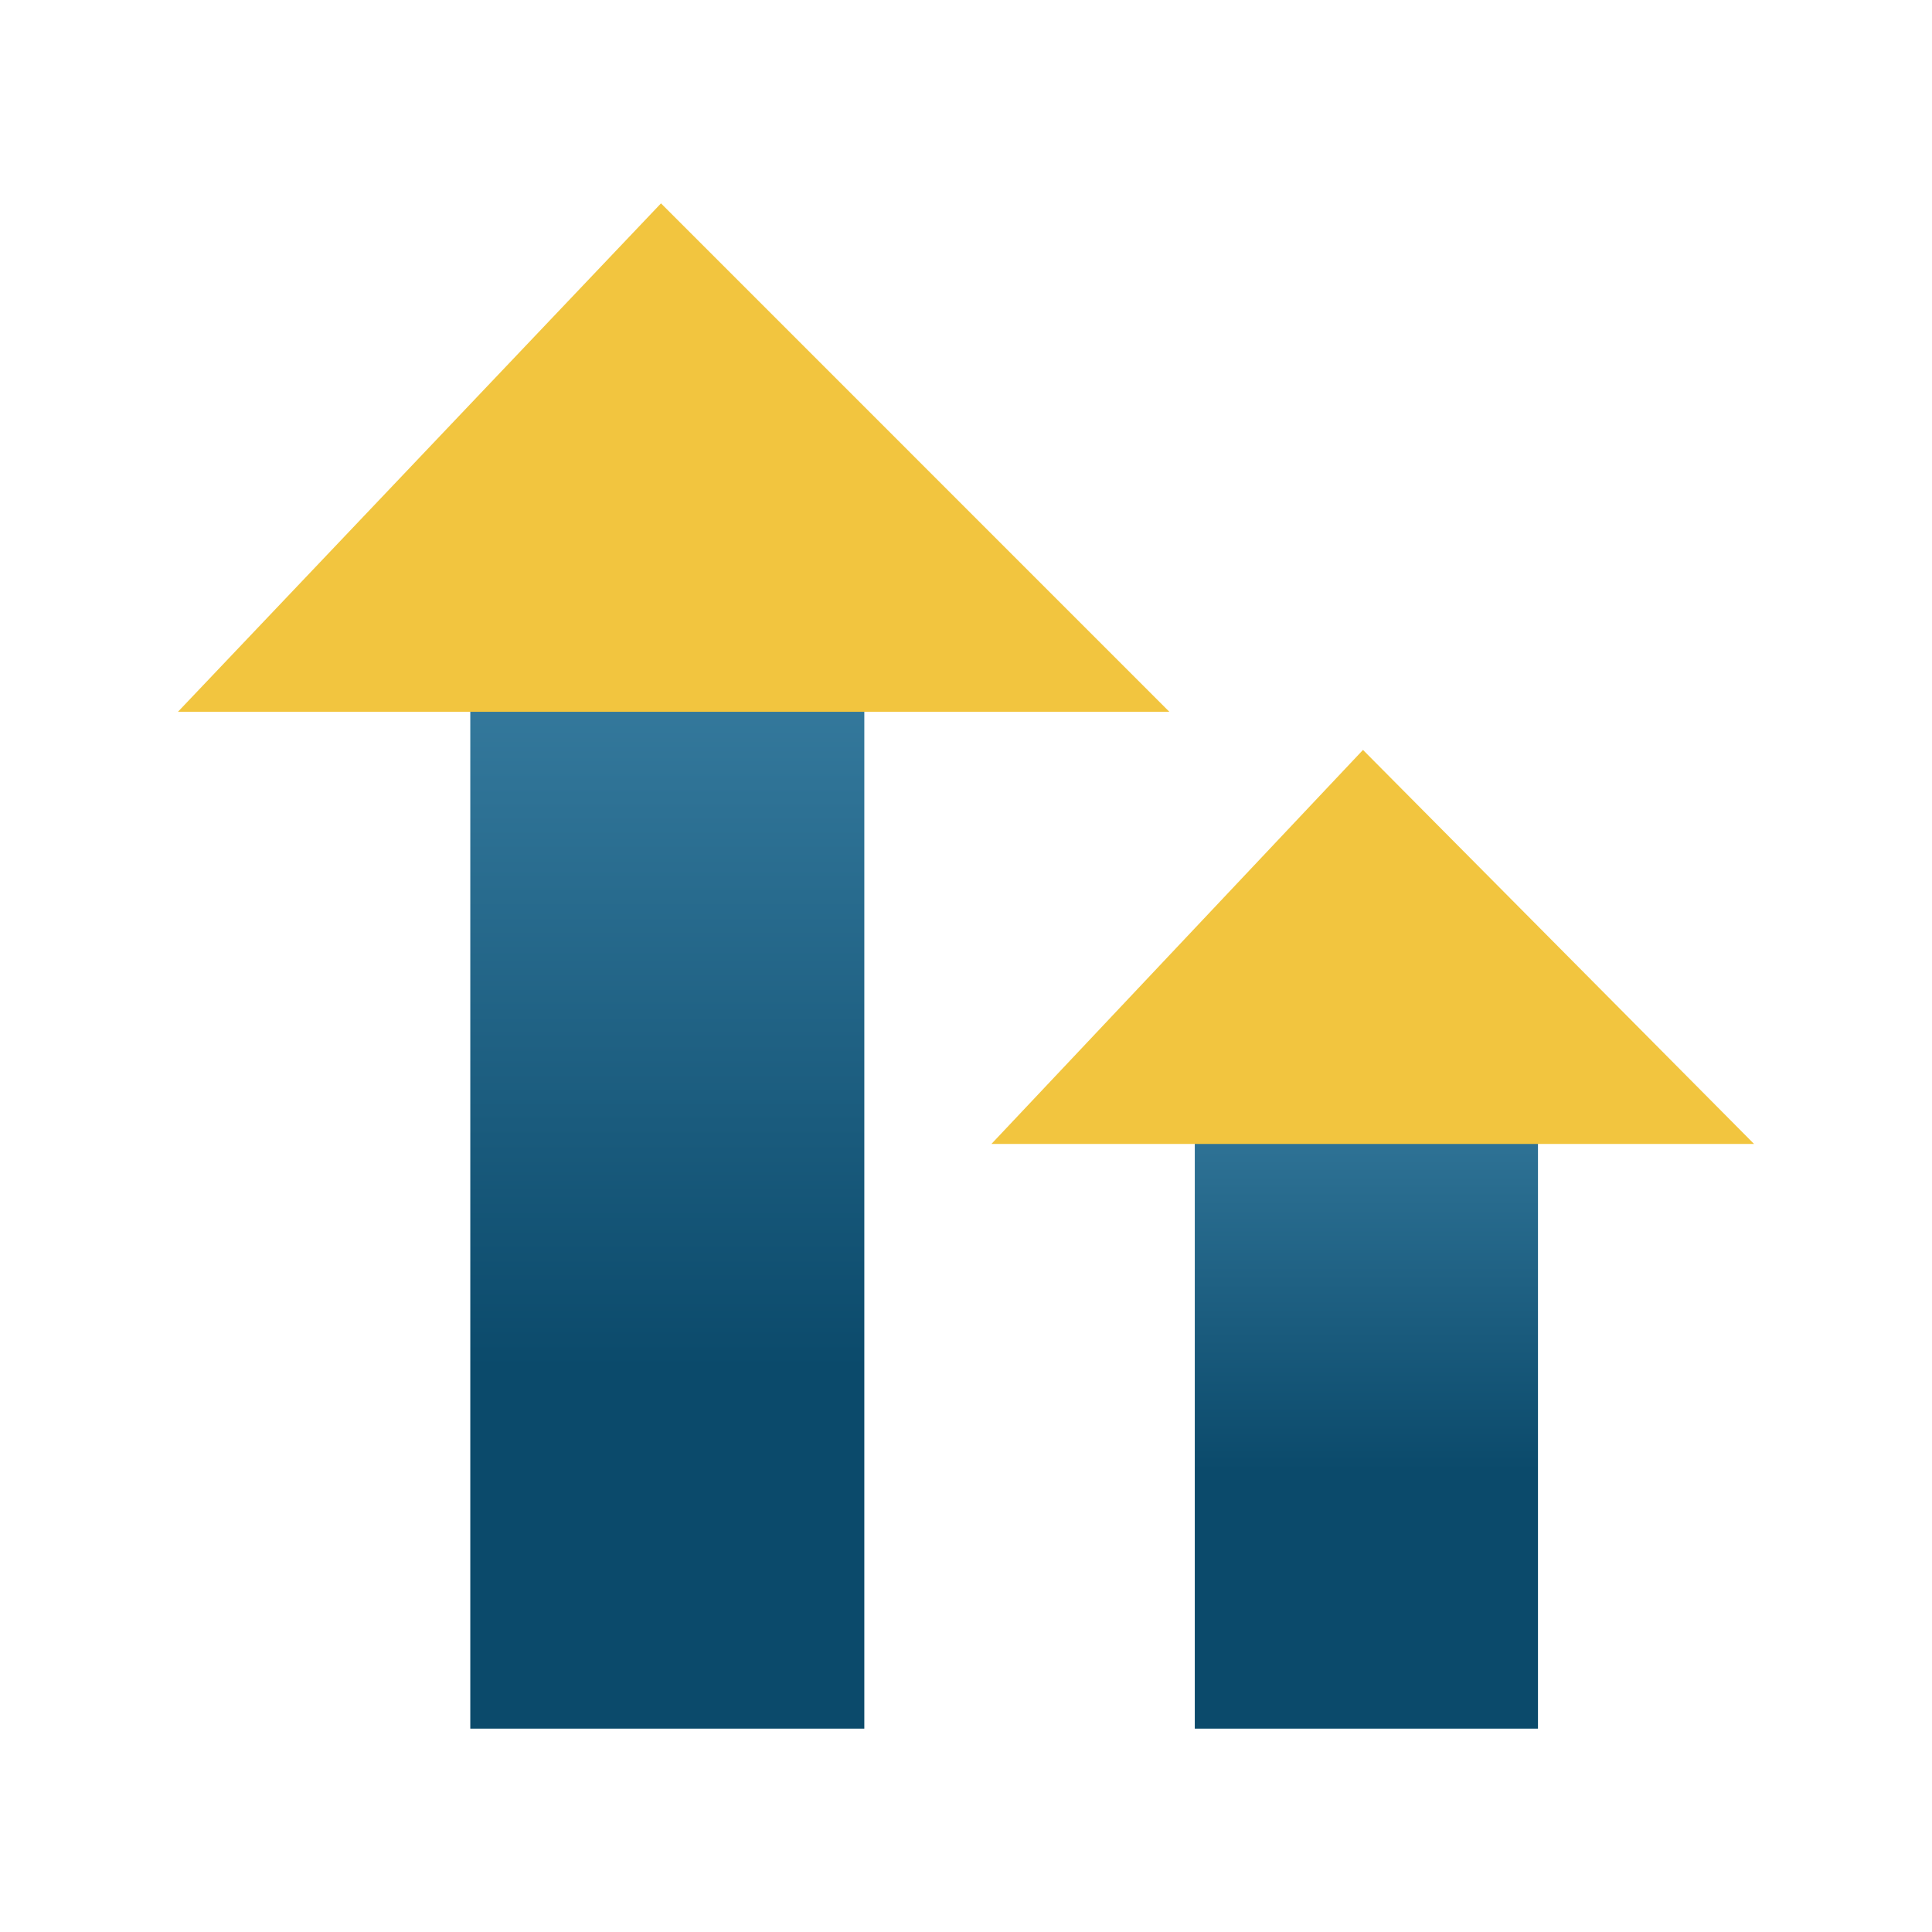
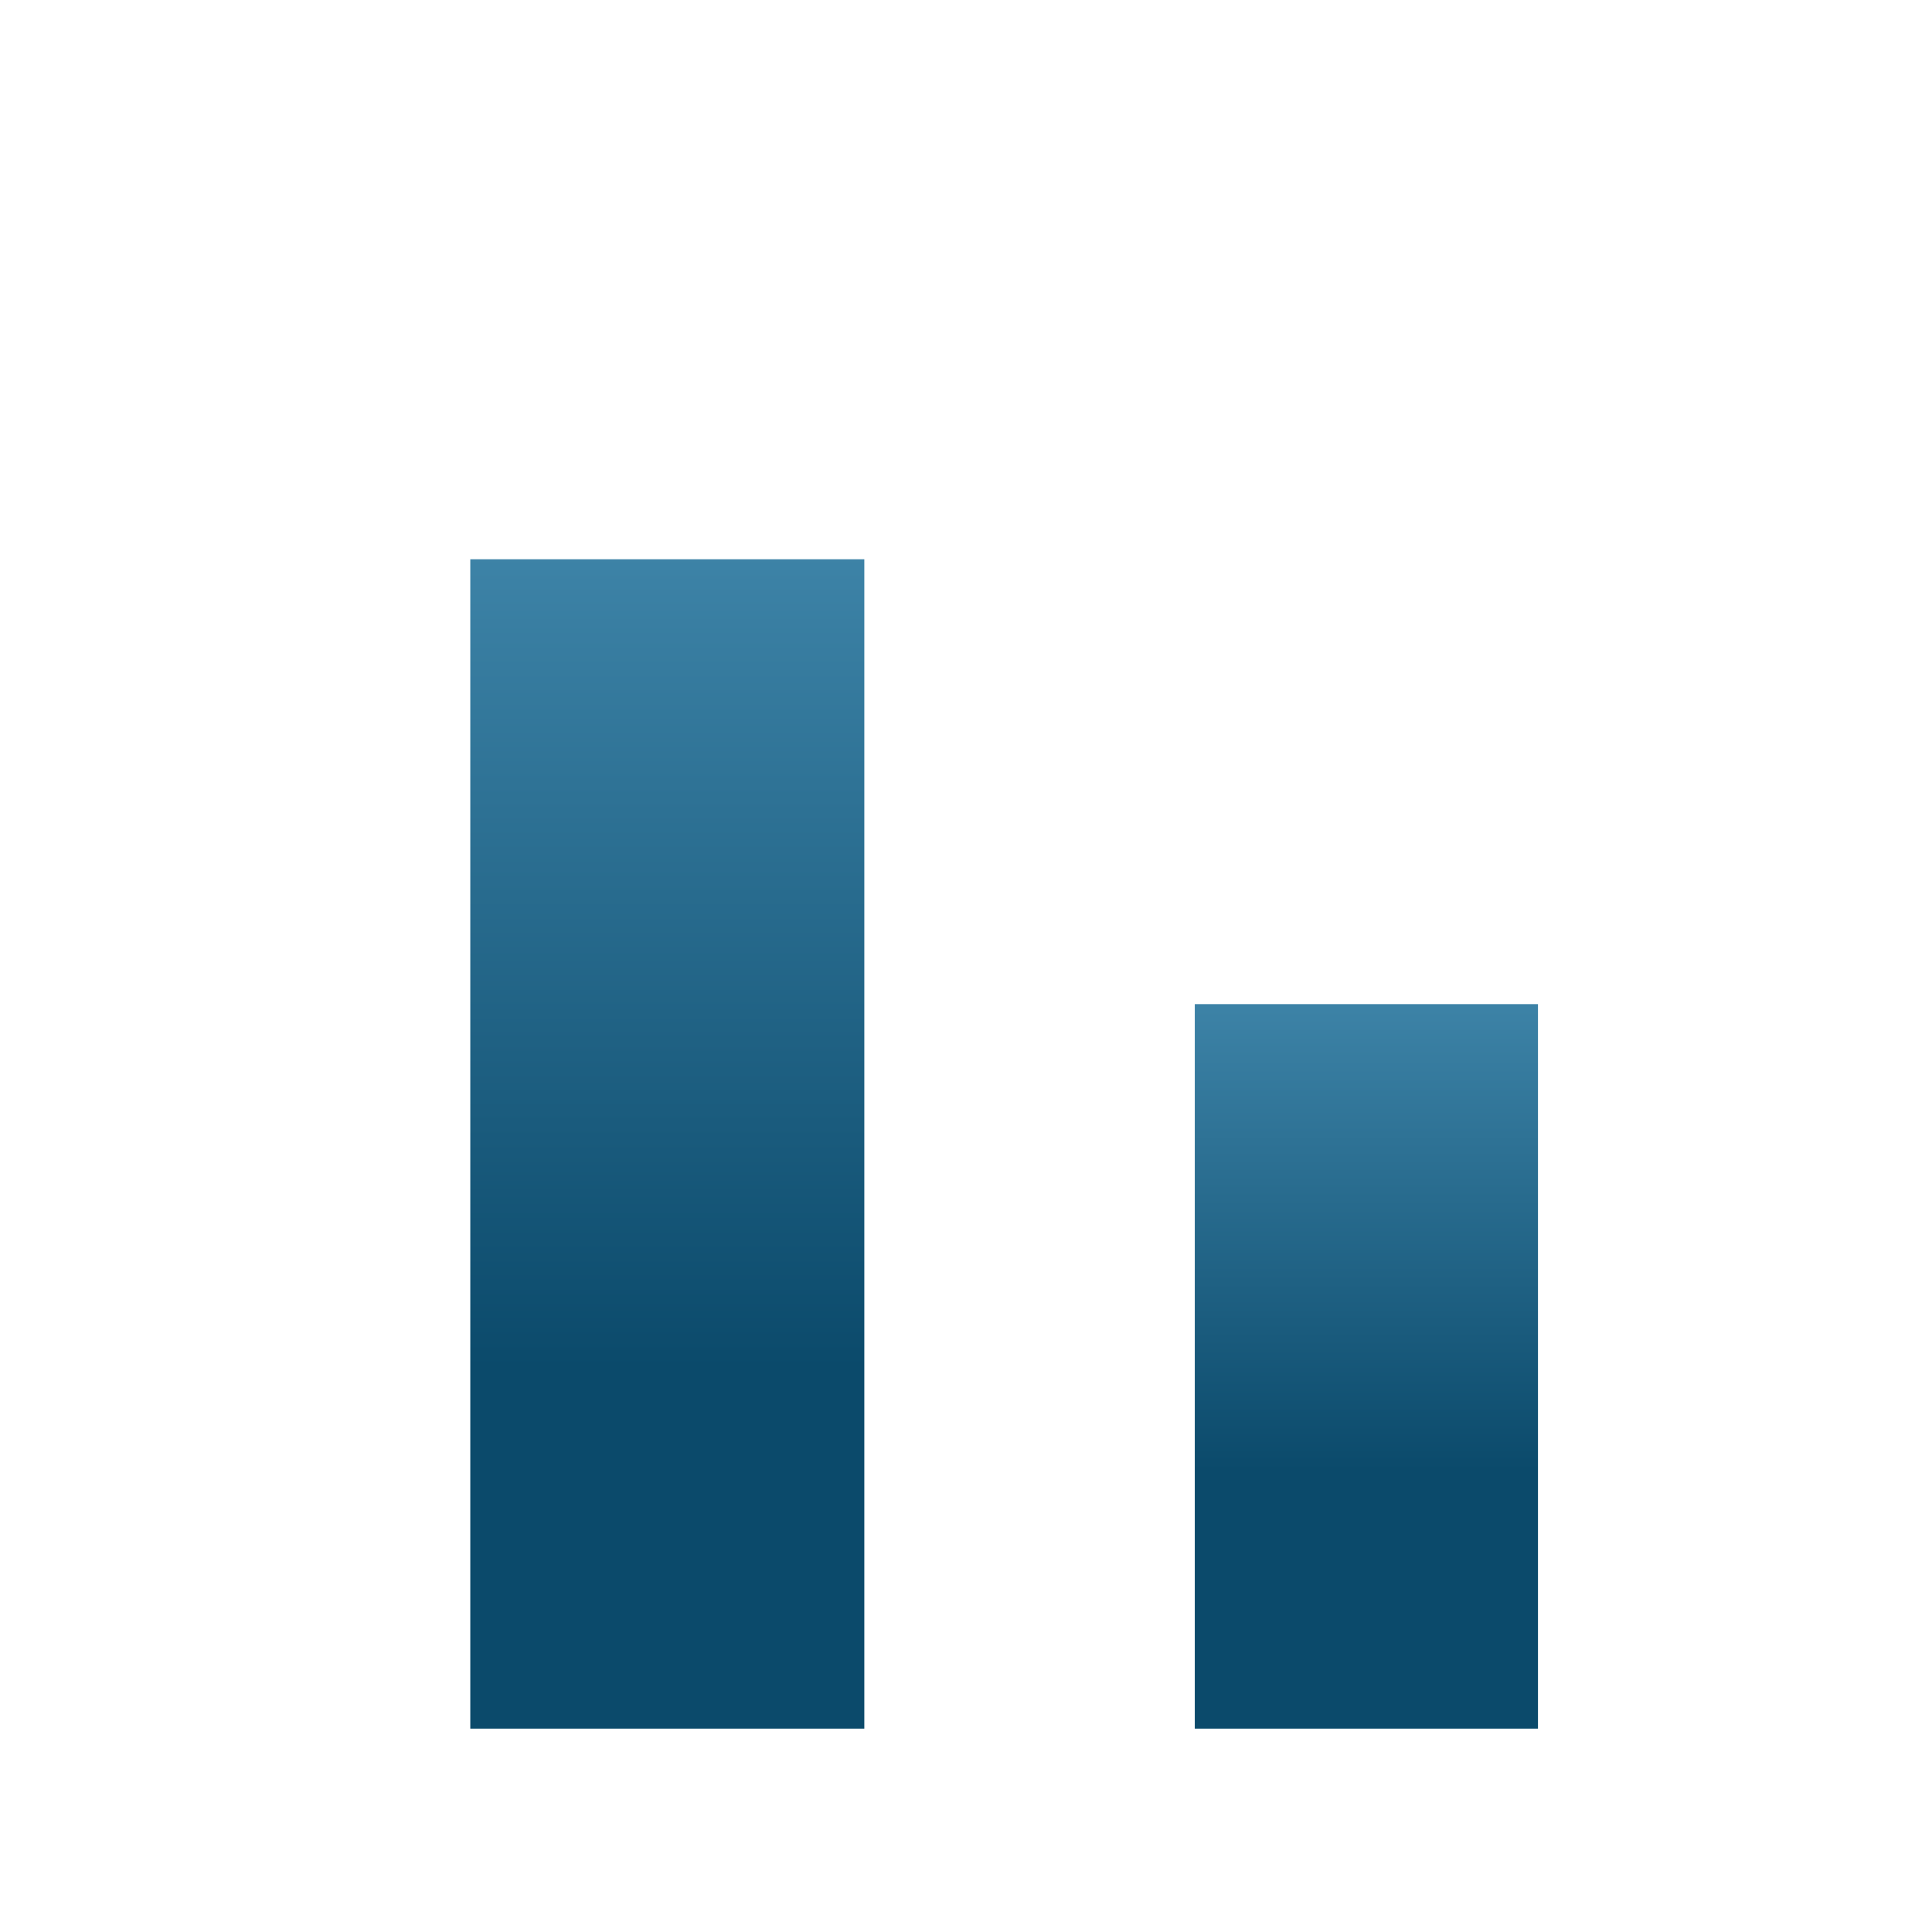
<svg xmlns="http://www.w3.org/2000/svg" width="152" height="152" viewBox="0 0 152 152" fill="none">
  <rect x="68" y="44" width="92" height="31" transform="rotate(90 68 44)" fill="url(#paint0_linear_2648_151)" />
  <rect x="121" y="79" width="57" height="27" transform="rotate(90 121 79)" fill="url(#paint1_linear_2648_151)" />
  <g style="mix-blend-mode:multiply">
-     <path d="M14 56L92 56L52.003 16L14 56Z" fill="#F2C53F" />
-   </g>
+     </g>
  <g style="mix-blend-mode:multiply">
-     <path d="M78 90L138 90L107.233 59L78 90Z" fill="#F2C53F" />
-   </g>
+     </g>
  <defs>
    <linearGradient id="paint0_linear_2648_151" x1="67.627" y1="59.532" x2="160.259" y2="59.532" gradientUnits="userSpaceOnUse">
      <stop stop-color="#3D83A7" />
      <stop offset="0.691" stop-color="#0B4A6B" />
    </linearGradient>
    <linearGradient id="paint1_linear_2648_151" x1="120.769" y1="92.528" x2="178.161" y2="92.528" gradientUnits="userSpaceOnUse">
      <stop stop-color="#3D83A7" />
      <stop offset="0.644" stop-color="#0B4A6B" />
    </linearGradient>
  </defs>
</svg>